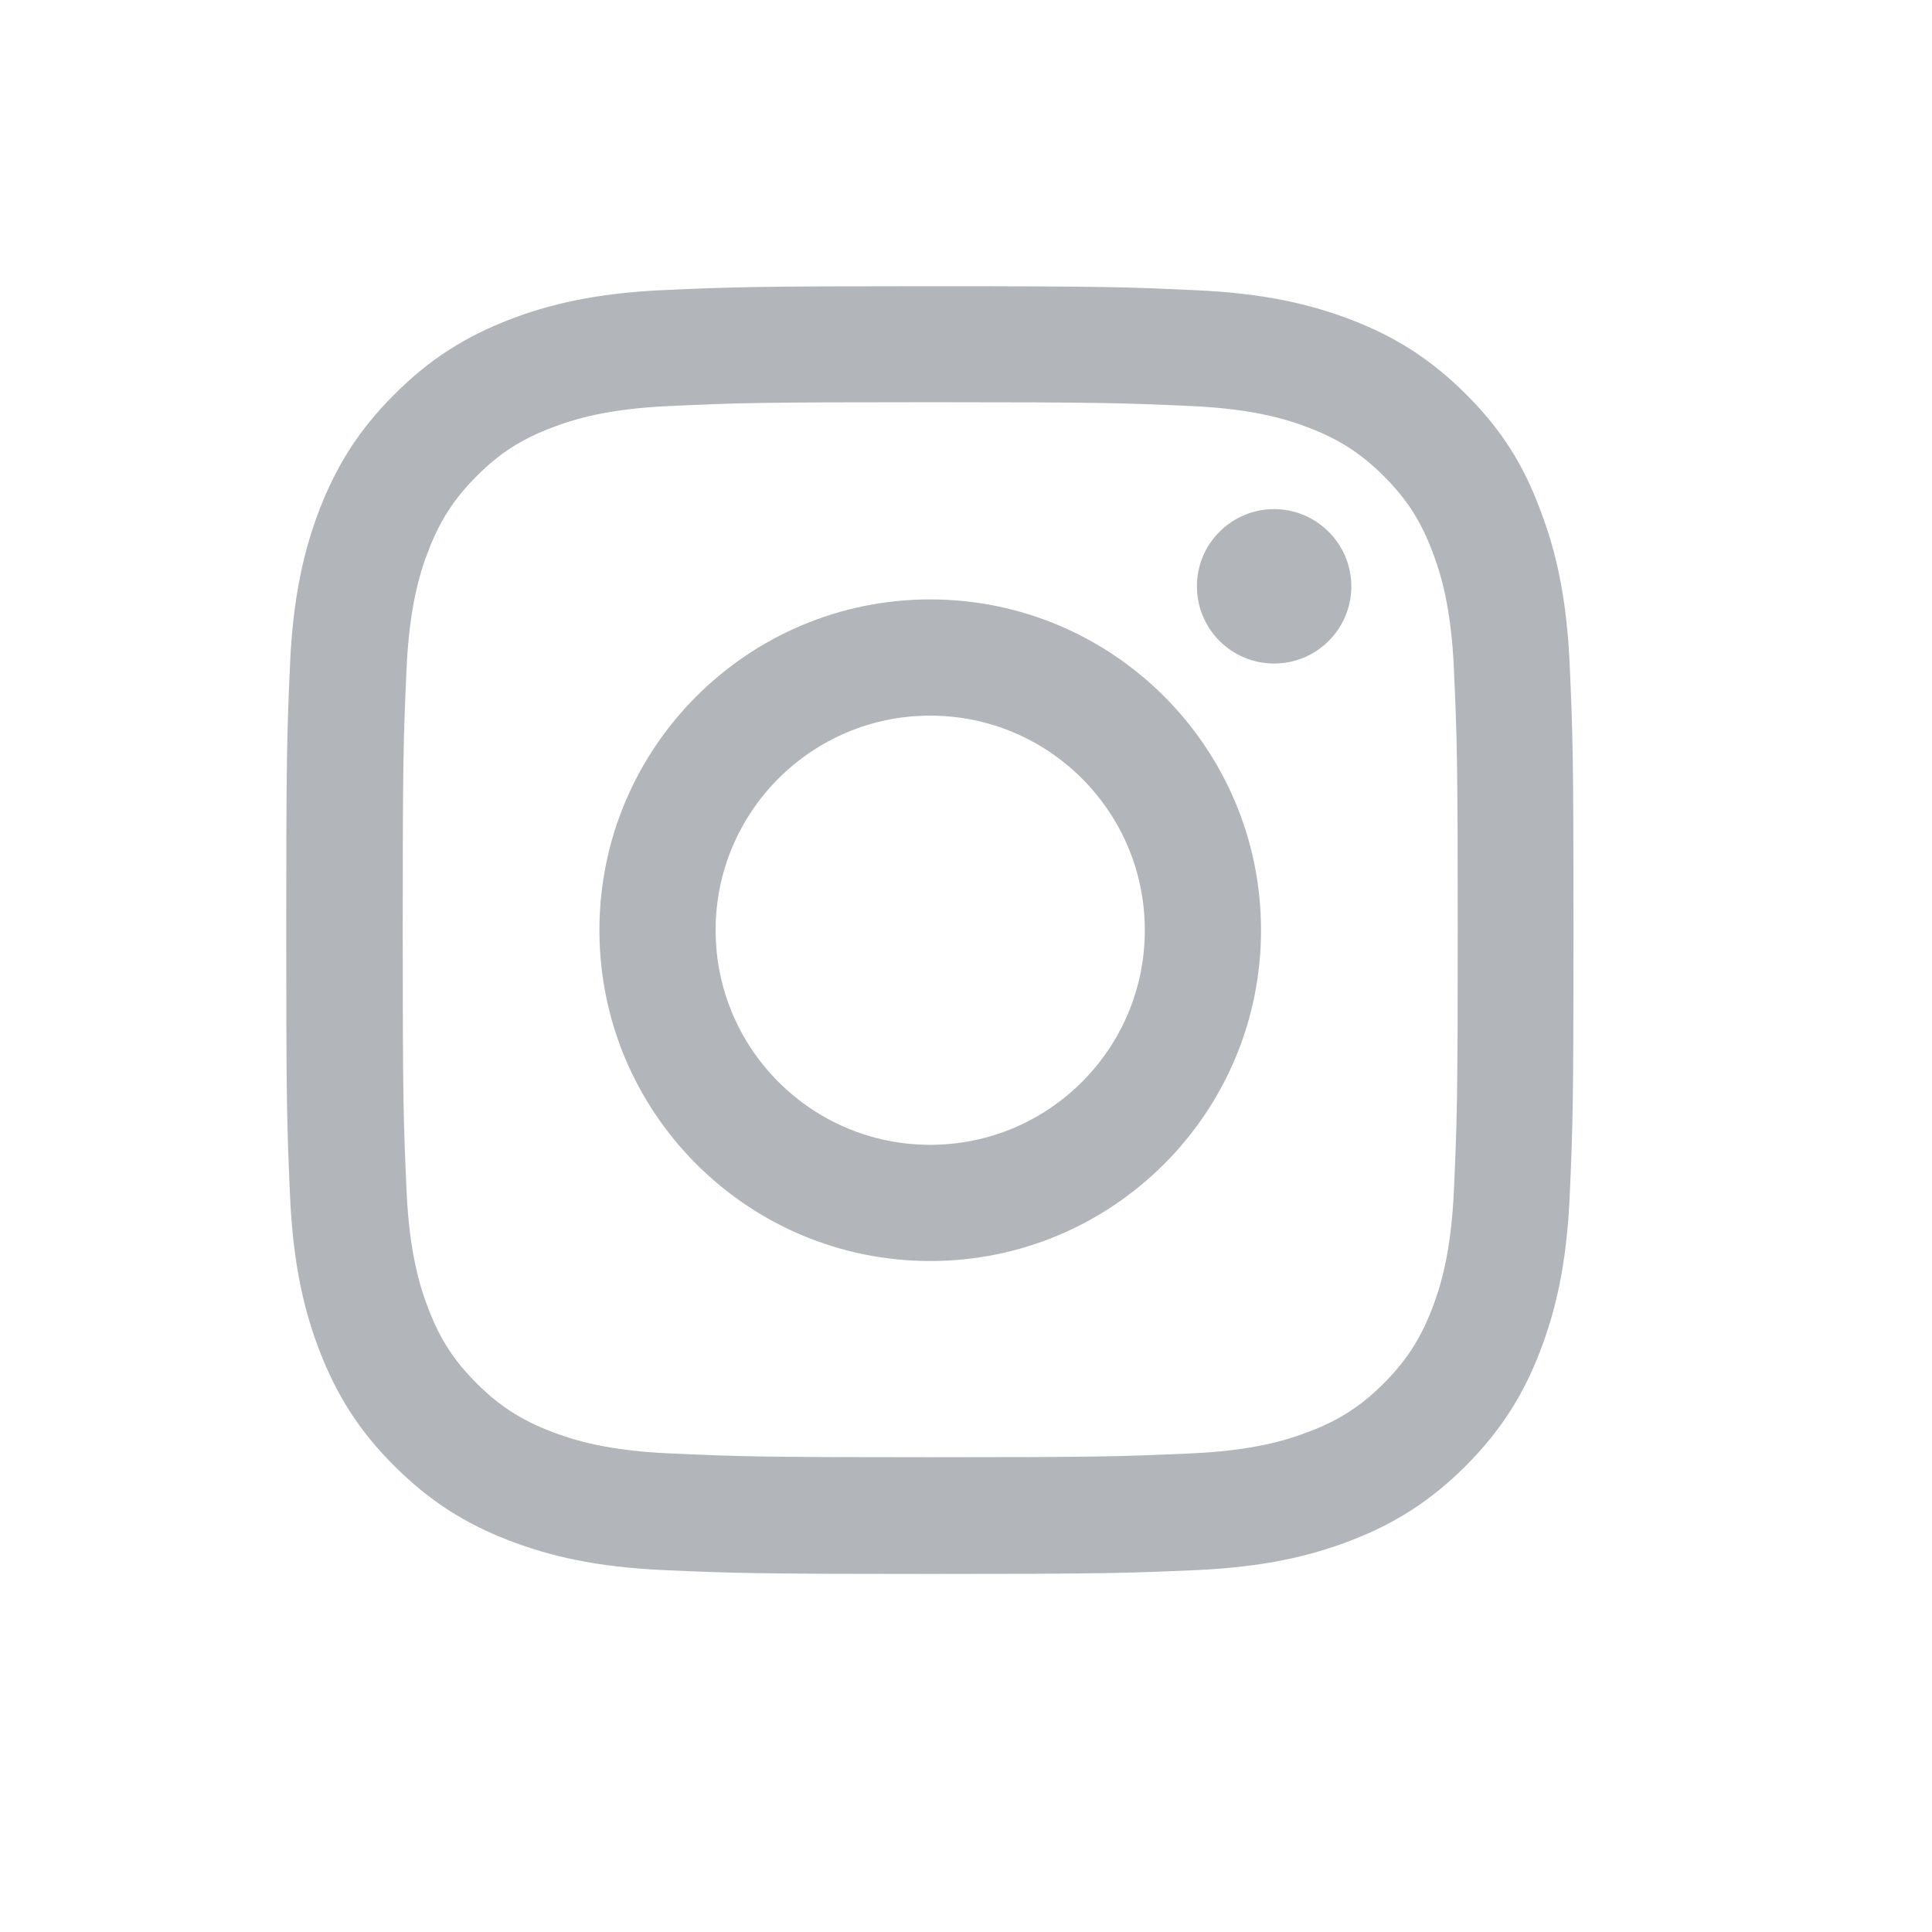
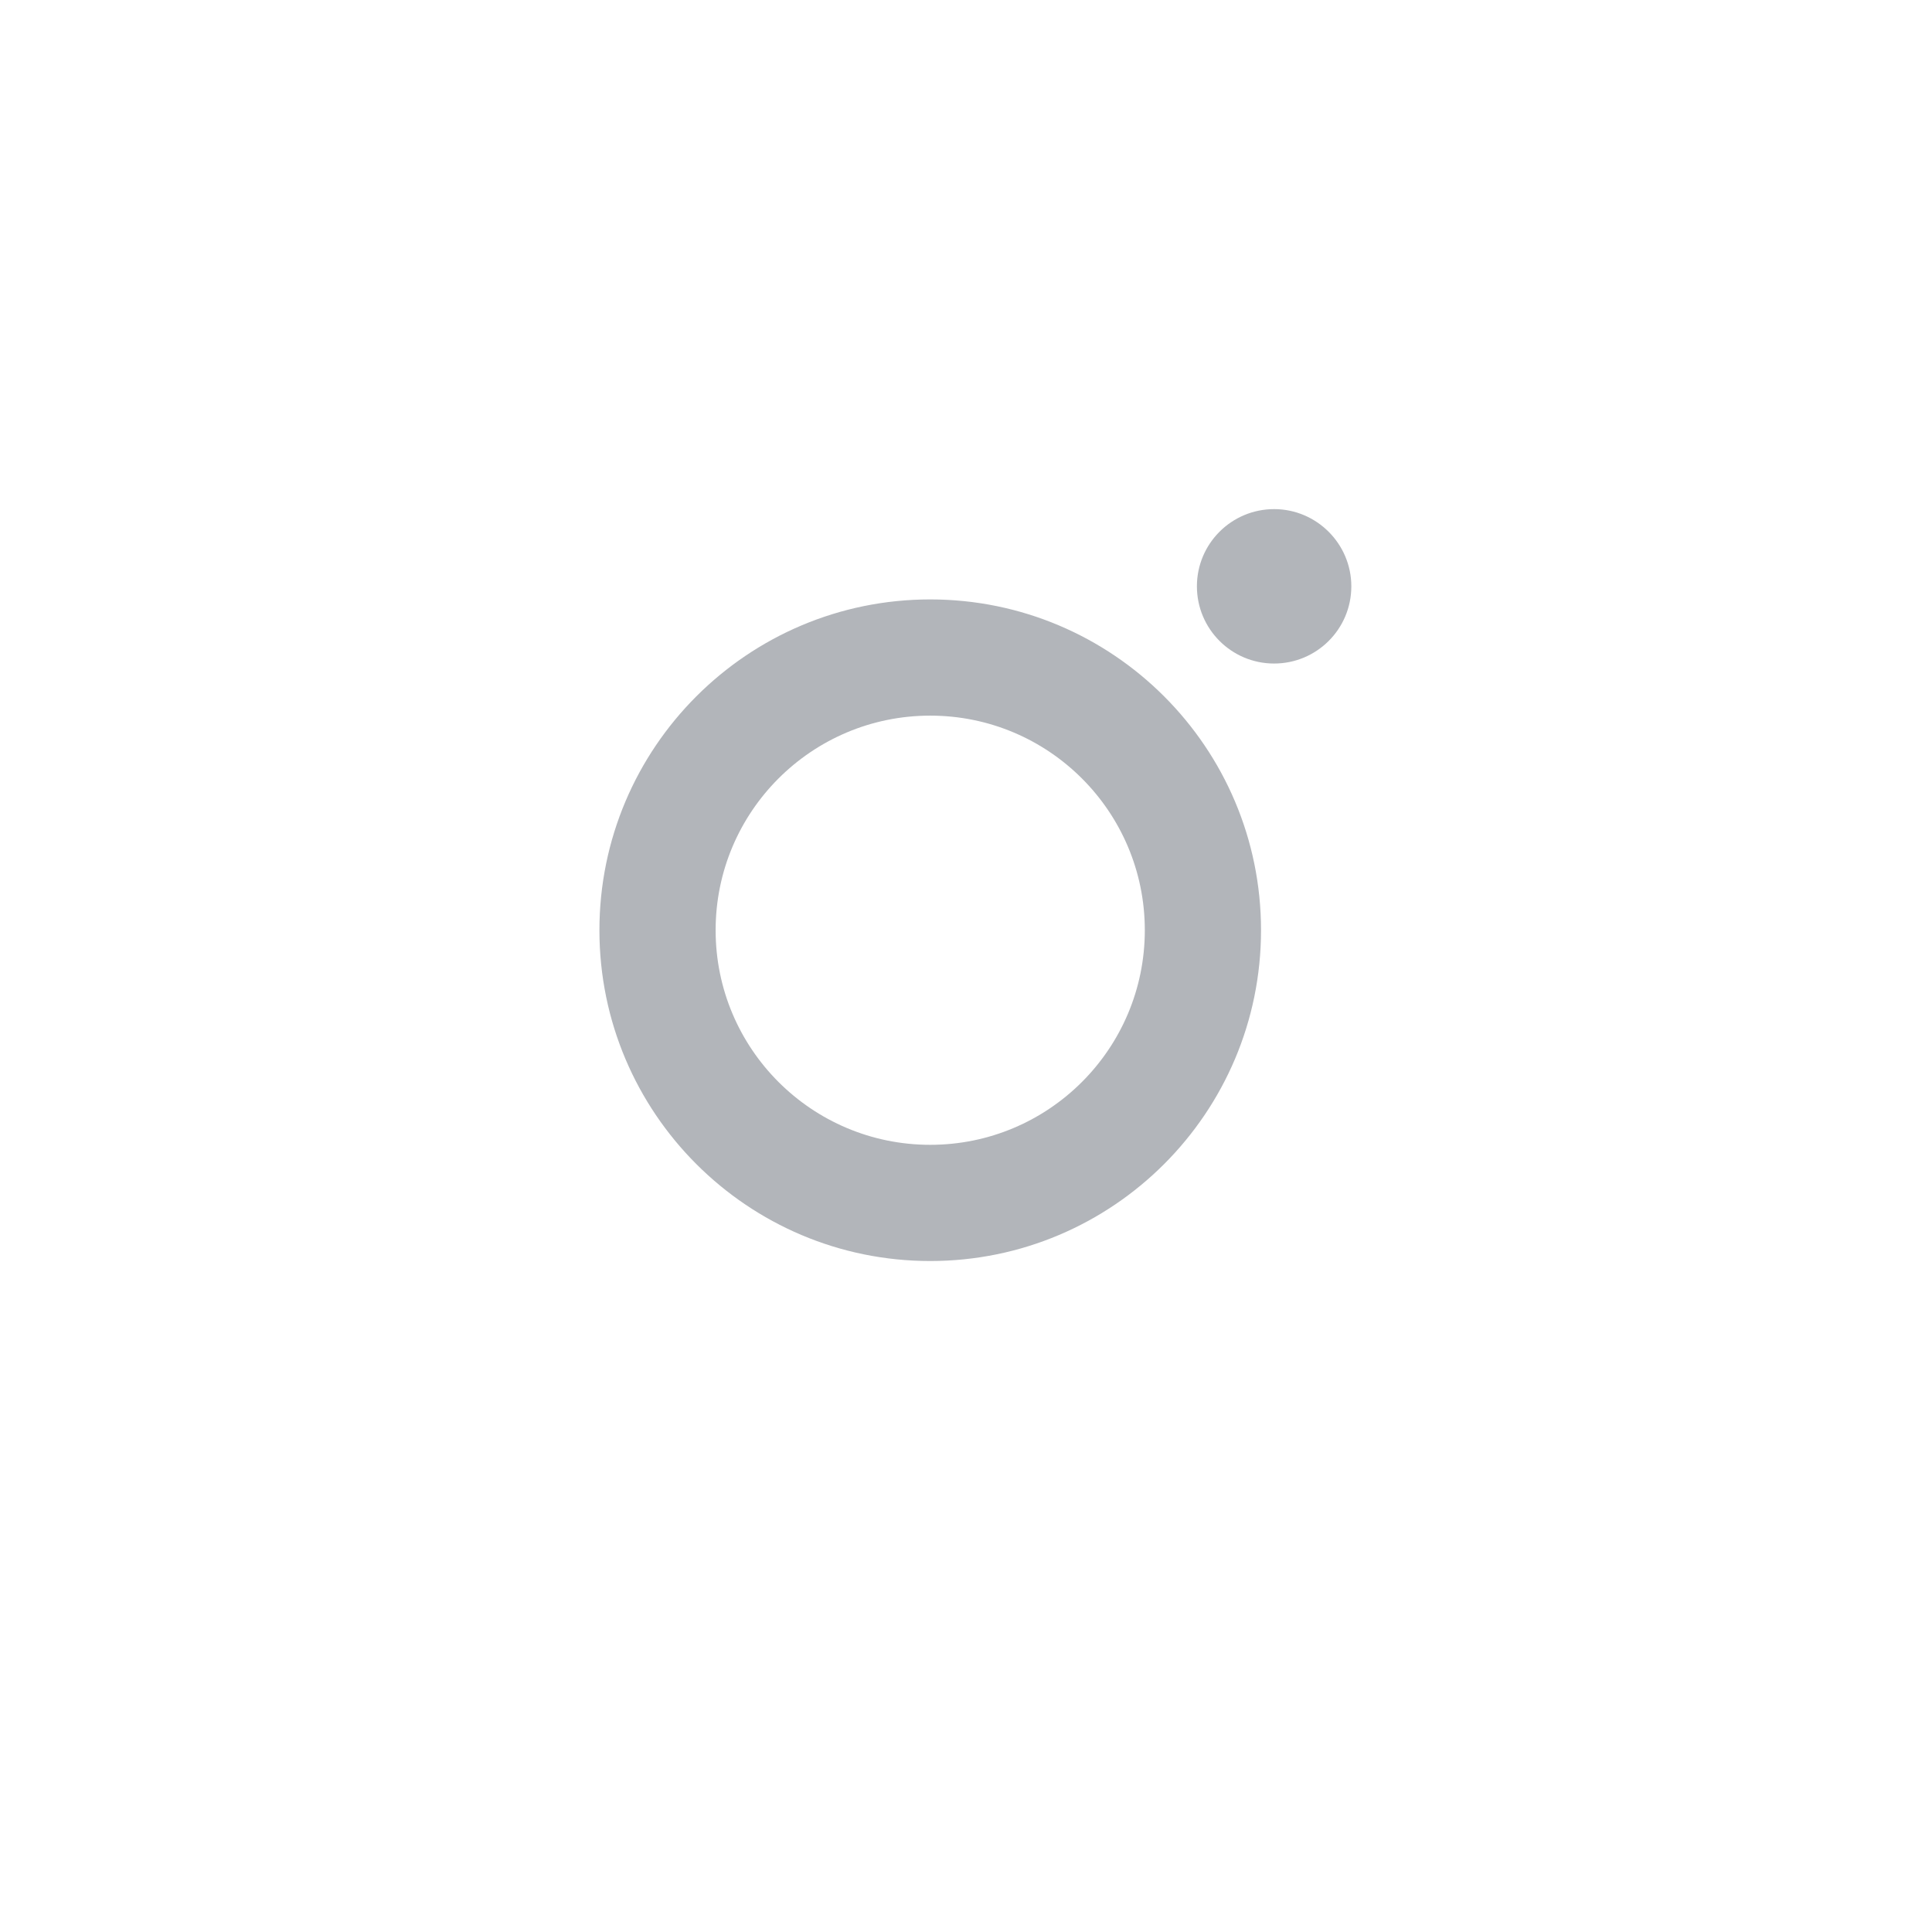
<svg xmlns="http://www.w3.org/2000/svg" width="27" height="27" viewBox="0 0 27 27" fill="none">
  <g clip-path="url(#clip0_478_20856)" fill="#B2B5BA">
-     <path d="M13 5.621c2.405 0 2.689.011 3.635.053.879.039 1.353.186 1.67.309.418.162.721.359 1.034.671.316.316.51.615.671 1.034.123.316.271.795.309 1.67.042.949.053 1.234.053 3.635 0 2.405-.011 2.689-.053 3.635-.039.879-.186 1.353-.309 1.67-.162.418-.359.721-.671 1.034-.316.316-.615.51-1.034.671-.316.123-.795.271-1.67.309-.949.042-1.234.053-3.635.053-2.405 0-2.689-.011-3.635-.053-.879-.039-1.354-.186-1.67-.309-.418-.162-.721-.359-1.034-.671-.316-.316-.51-.615-.671-1.034-.123-.316-.271-.794-.309-1.67-.042-.949-.053-1.234-.053-3.635 0-2.405.011-2.689.053-3.635.039-.879.186-1.354.309-1.67.162-.418.359-.721.671-1.034.316-.316.615-.51 1.034-.671.316-.123.795-.271 1.67-.309C10.31 5.631 10.595 5.621 13 5.621zM13 4c-2.443 0-2.749.011-3.709.053-.956.042-1.614.197-2.183.418-.594.232-1.097.538-1.596 1.041-.503.499-.809 1.002-1.041 1.593-.221.573-.376 1.227-.418 2.183C4.011 10.251 4 10.557 4 13s.011 2.749.053 3.709c.042.956.197 1.614.418 2.183.232.594.538 1.097 1.041 1.596.499.499 1.002.809 1.593 1.037.573.222 1.227.376 2.183.418.96.042 1.266.053 3.709.053 2.443 0 2.749-.011 3.709-.053.956-.042 1.614-.197 2.183-.418.591-.229 1.093-.538 1.593-1.037.499-.499.808-1.002 1.037-1.593.221-.573.376-1.227.418-2.183.042-.96.053-1.266.053-3.709 0-2.443-.011-2.749-.053-3.709-.042-.956-.197-1.614-.418-2.183-.222-.598-.527-1.1-1.03-1.6-.499-.499-1.002-.809-1.593-1.037-.573-.221-1.227-.376-2.183-.418C15.749 4.011 15.443 4 13 4z" />
    <path d="M13 8.377c-2.552 0-4.623 2.071-4.623 4.623 0 2.552 2.071 4.623 4.623 4.623 2.552 0 4.623-2.071 4.623-4.623 0-2.552-2.071-4.623-4.623-4.623zm0 7.622c-1.656 0-2.999-1.343-2.999-2.999 0-1.656 1.343-2.999 2.999-2.999 1.656 0 2.999 1.343 2.999 2.999 0 1.656-1.343 2.999-2.999 2.999zM18.885 8.194c0 .598-.485 1.079-1.079 1.079-.598 0-1.079-.485-1.079-1.079 0-.598.485-1.079 1.079-1.079.594 0 1.079.485 1.079 1.079z" />
  </g>
  <defs>
    <clipPath id="clip0_478_20856">
-       <path fill="#fff" transform="translate(4 4)" d="M0 0h18v18H0z" />
+       <path fill="#fff" transform="translate(4 4)" d="M0 0h18v18H0" />
    </clipPath>
  </defs>
</svg>